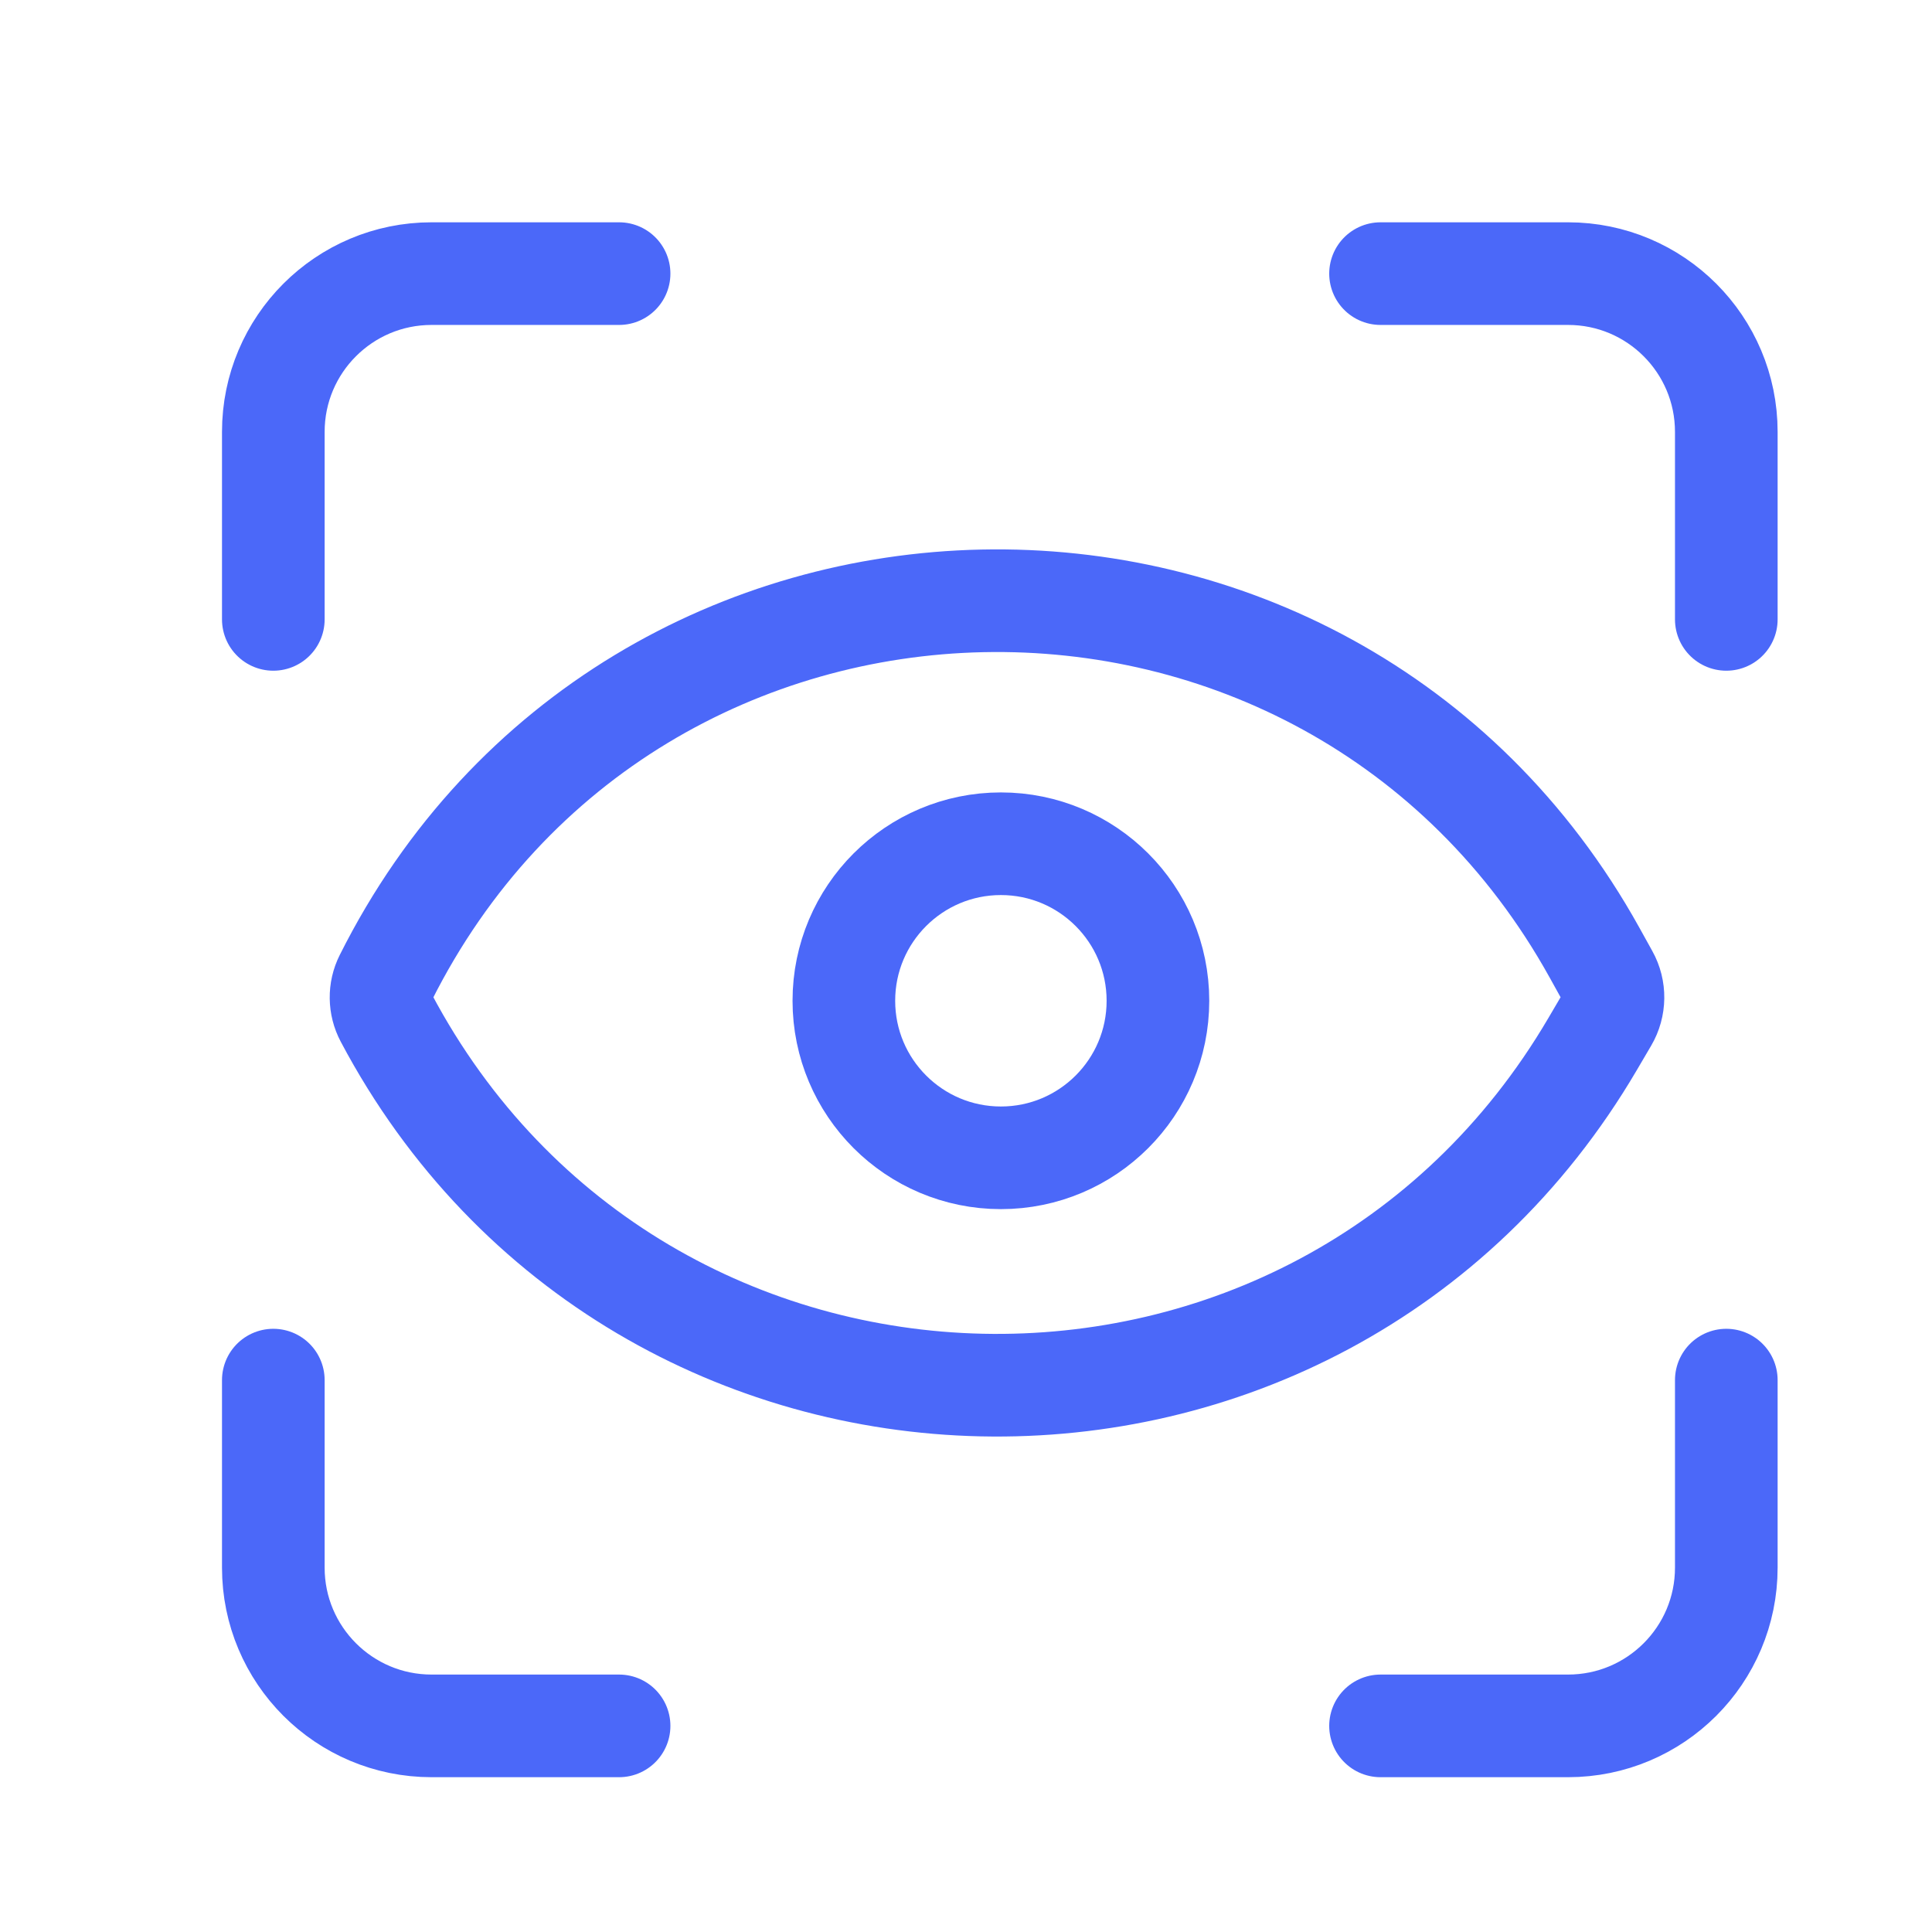
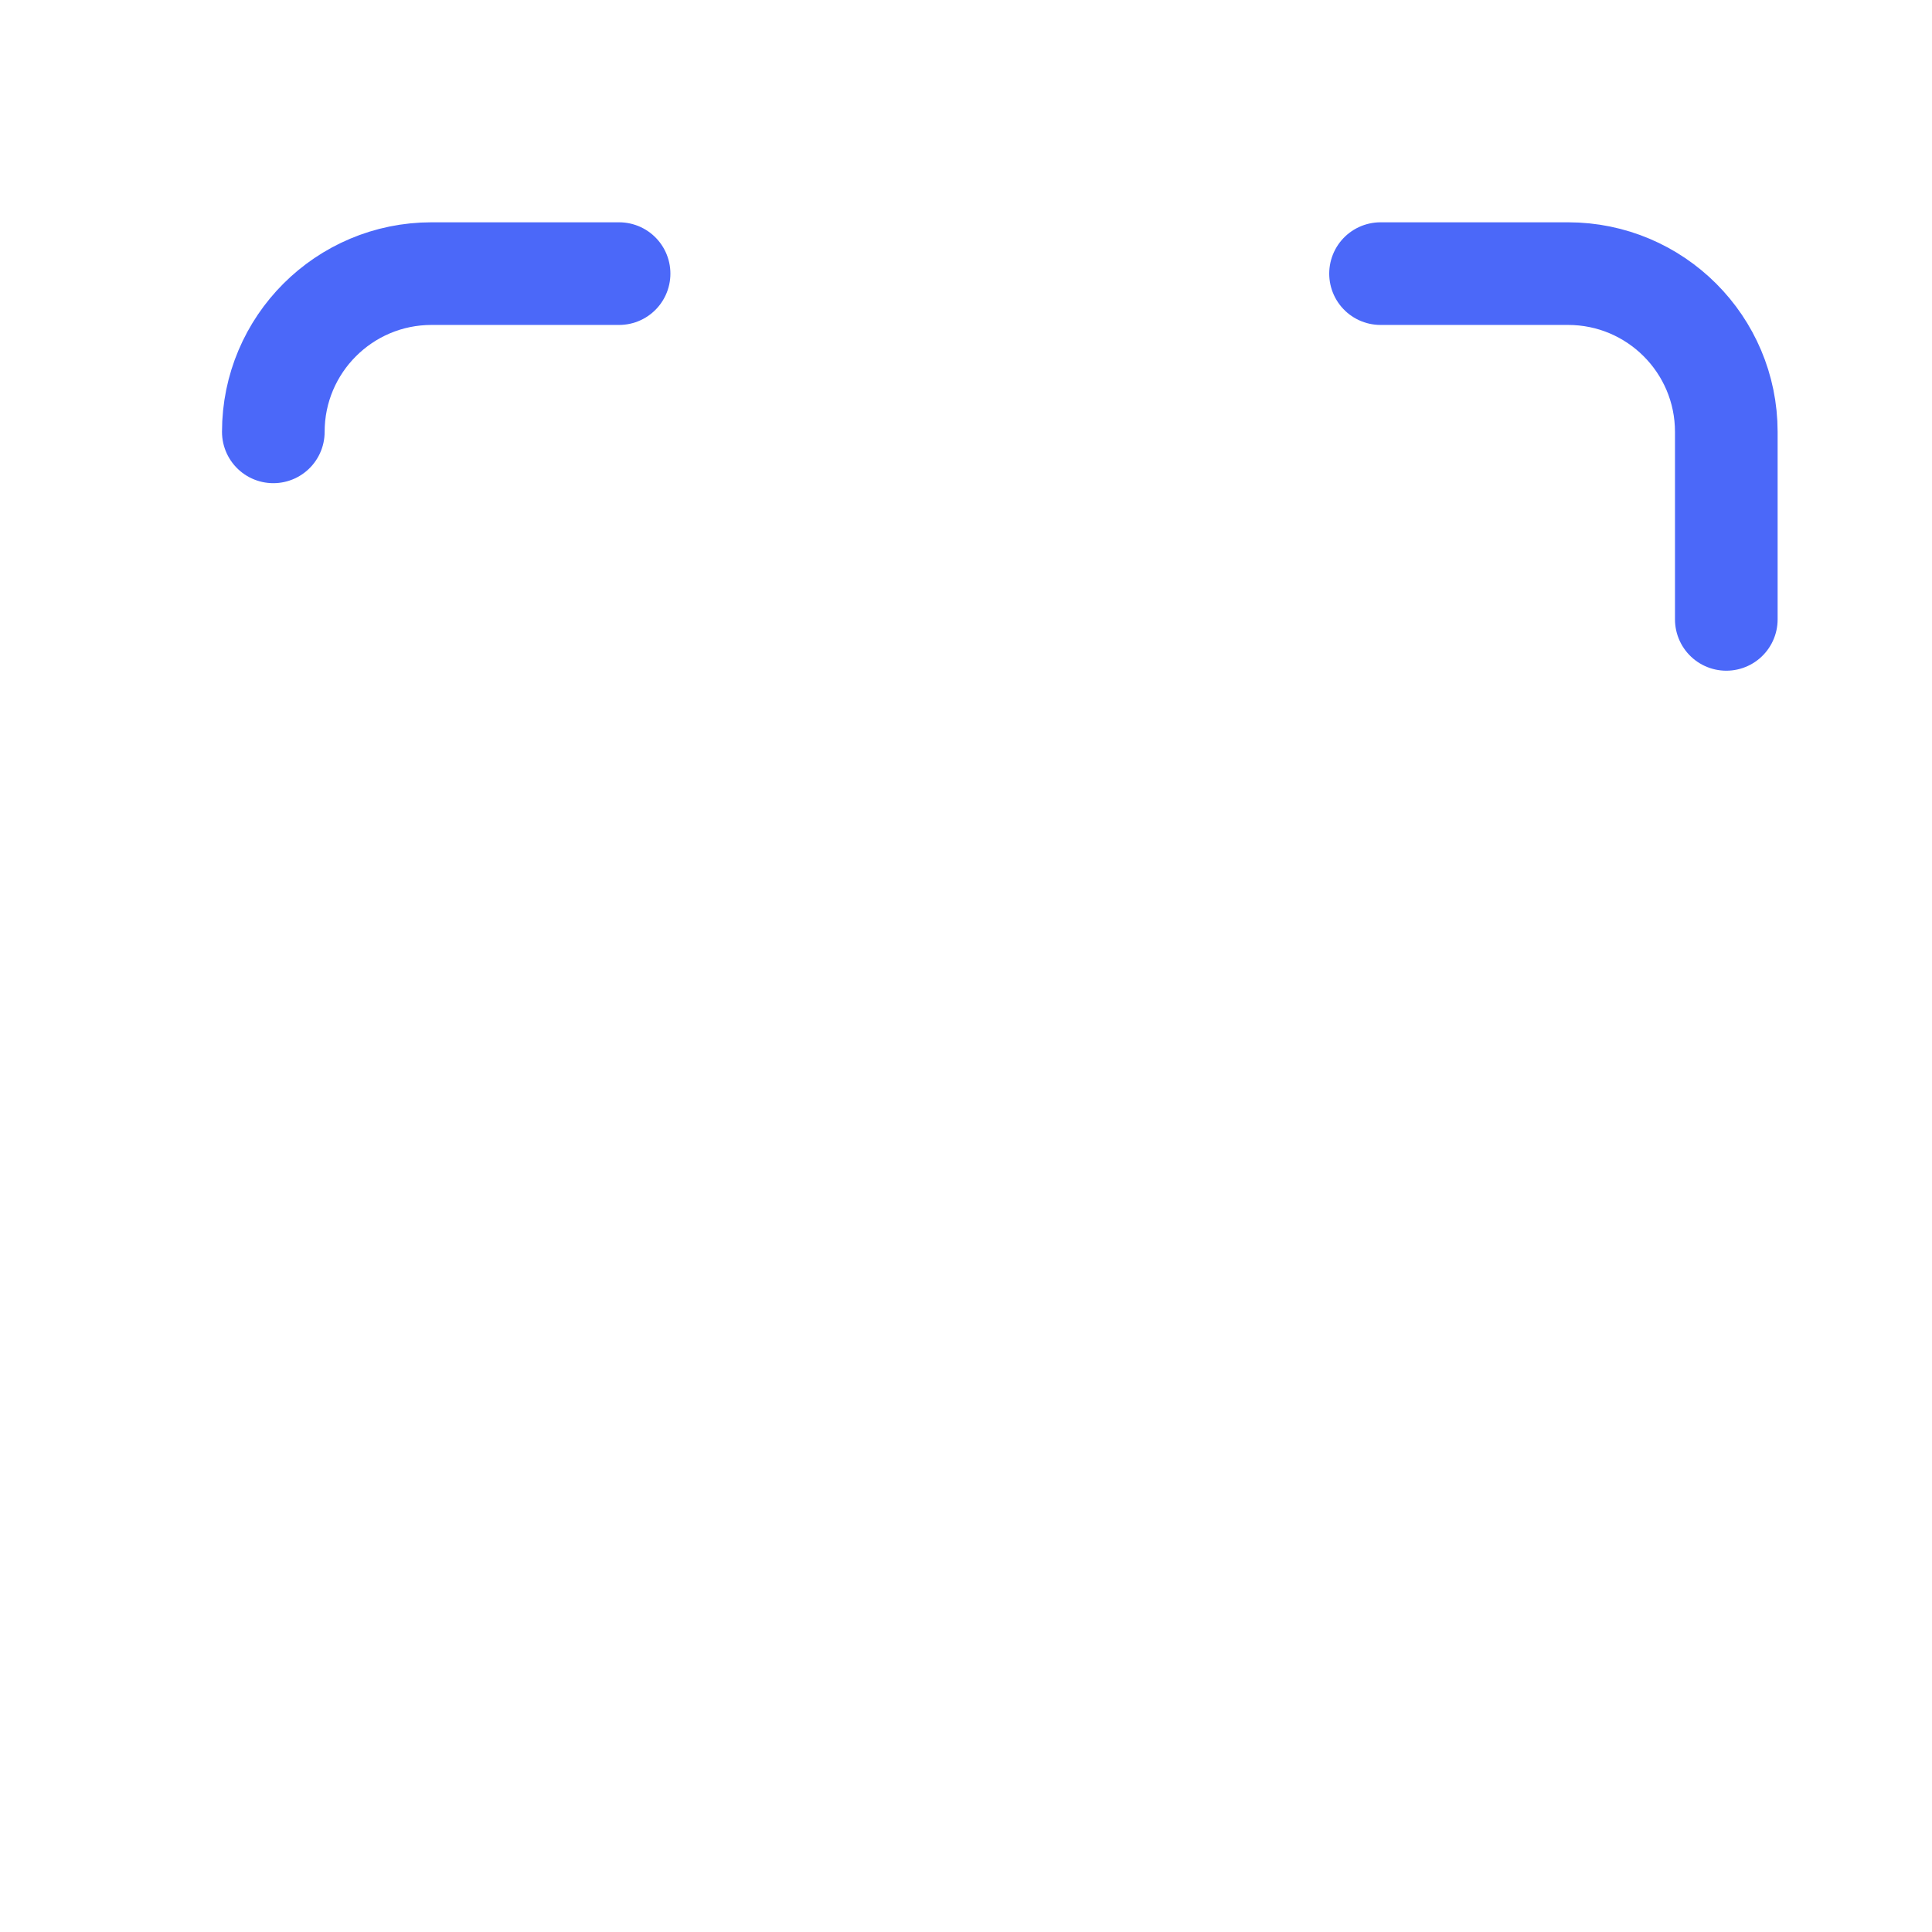
<svg xmlns="http://www.w3.org/2000/svg" width="32" height="32" viewBox="0 0 32 32" fill="none">
-   <path d="M6.387 16.199C10.466 8.061 21.993 7.819 26.41 15.778L26.624 16.164C26.75 16.39 26.746 16.667 26.615 16.89L26.379 17.292C21.845 25.02 10.59 24.773 6.395 16.856V16.856C6.286 16.651 6.283 16.406 6.387 16.199V16.199Z" stroke="#4B68F9" stroke-width="1.7" />
-   <path d="M10.254 4.532H7.148C5.701 4.532 4.527 5.705 4.527 7.153V10.259" stroke="#4B68F9" stroke-width="1.7" stroke-linecap="round" />
-   <path d="M10.254 28.586H7.148C5.701 28.586 4.527 27.413 4.527 25.965V22.859" stroke="#4B68F9" stroke-width="1.7" stroke-linecap="round" />
+   <path d="M10.254 4.532H7.148C5.701 4.532 4.527 5.705 4.527 7.153" stroke="#4B68F9" stroke-width="1.7" stroke-linecap="round" />
  <path d="M22.866 4.532H25.972C27.419 4.532 28.593 5.705 28.593 7.153V10.259" stroke="#4B68F9" stroke-width="1.7" stroke-linecap="round" />
-   <path d="M22.866 28.586H25.972C27.419 28.586 28.593 27.413 28.593 25.965V22.859" stroke="#4B68F9" stroke-width="1.7" stroke-linecap="round" />
-   <circle cx="16.578" cy="16.576" r="2.601" stroke="#4B68F9" stroke-width="1.7" />
</svg>